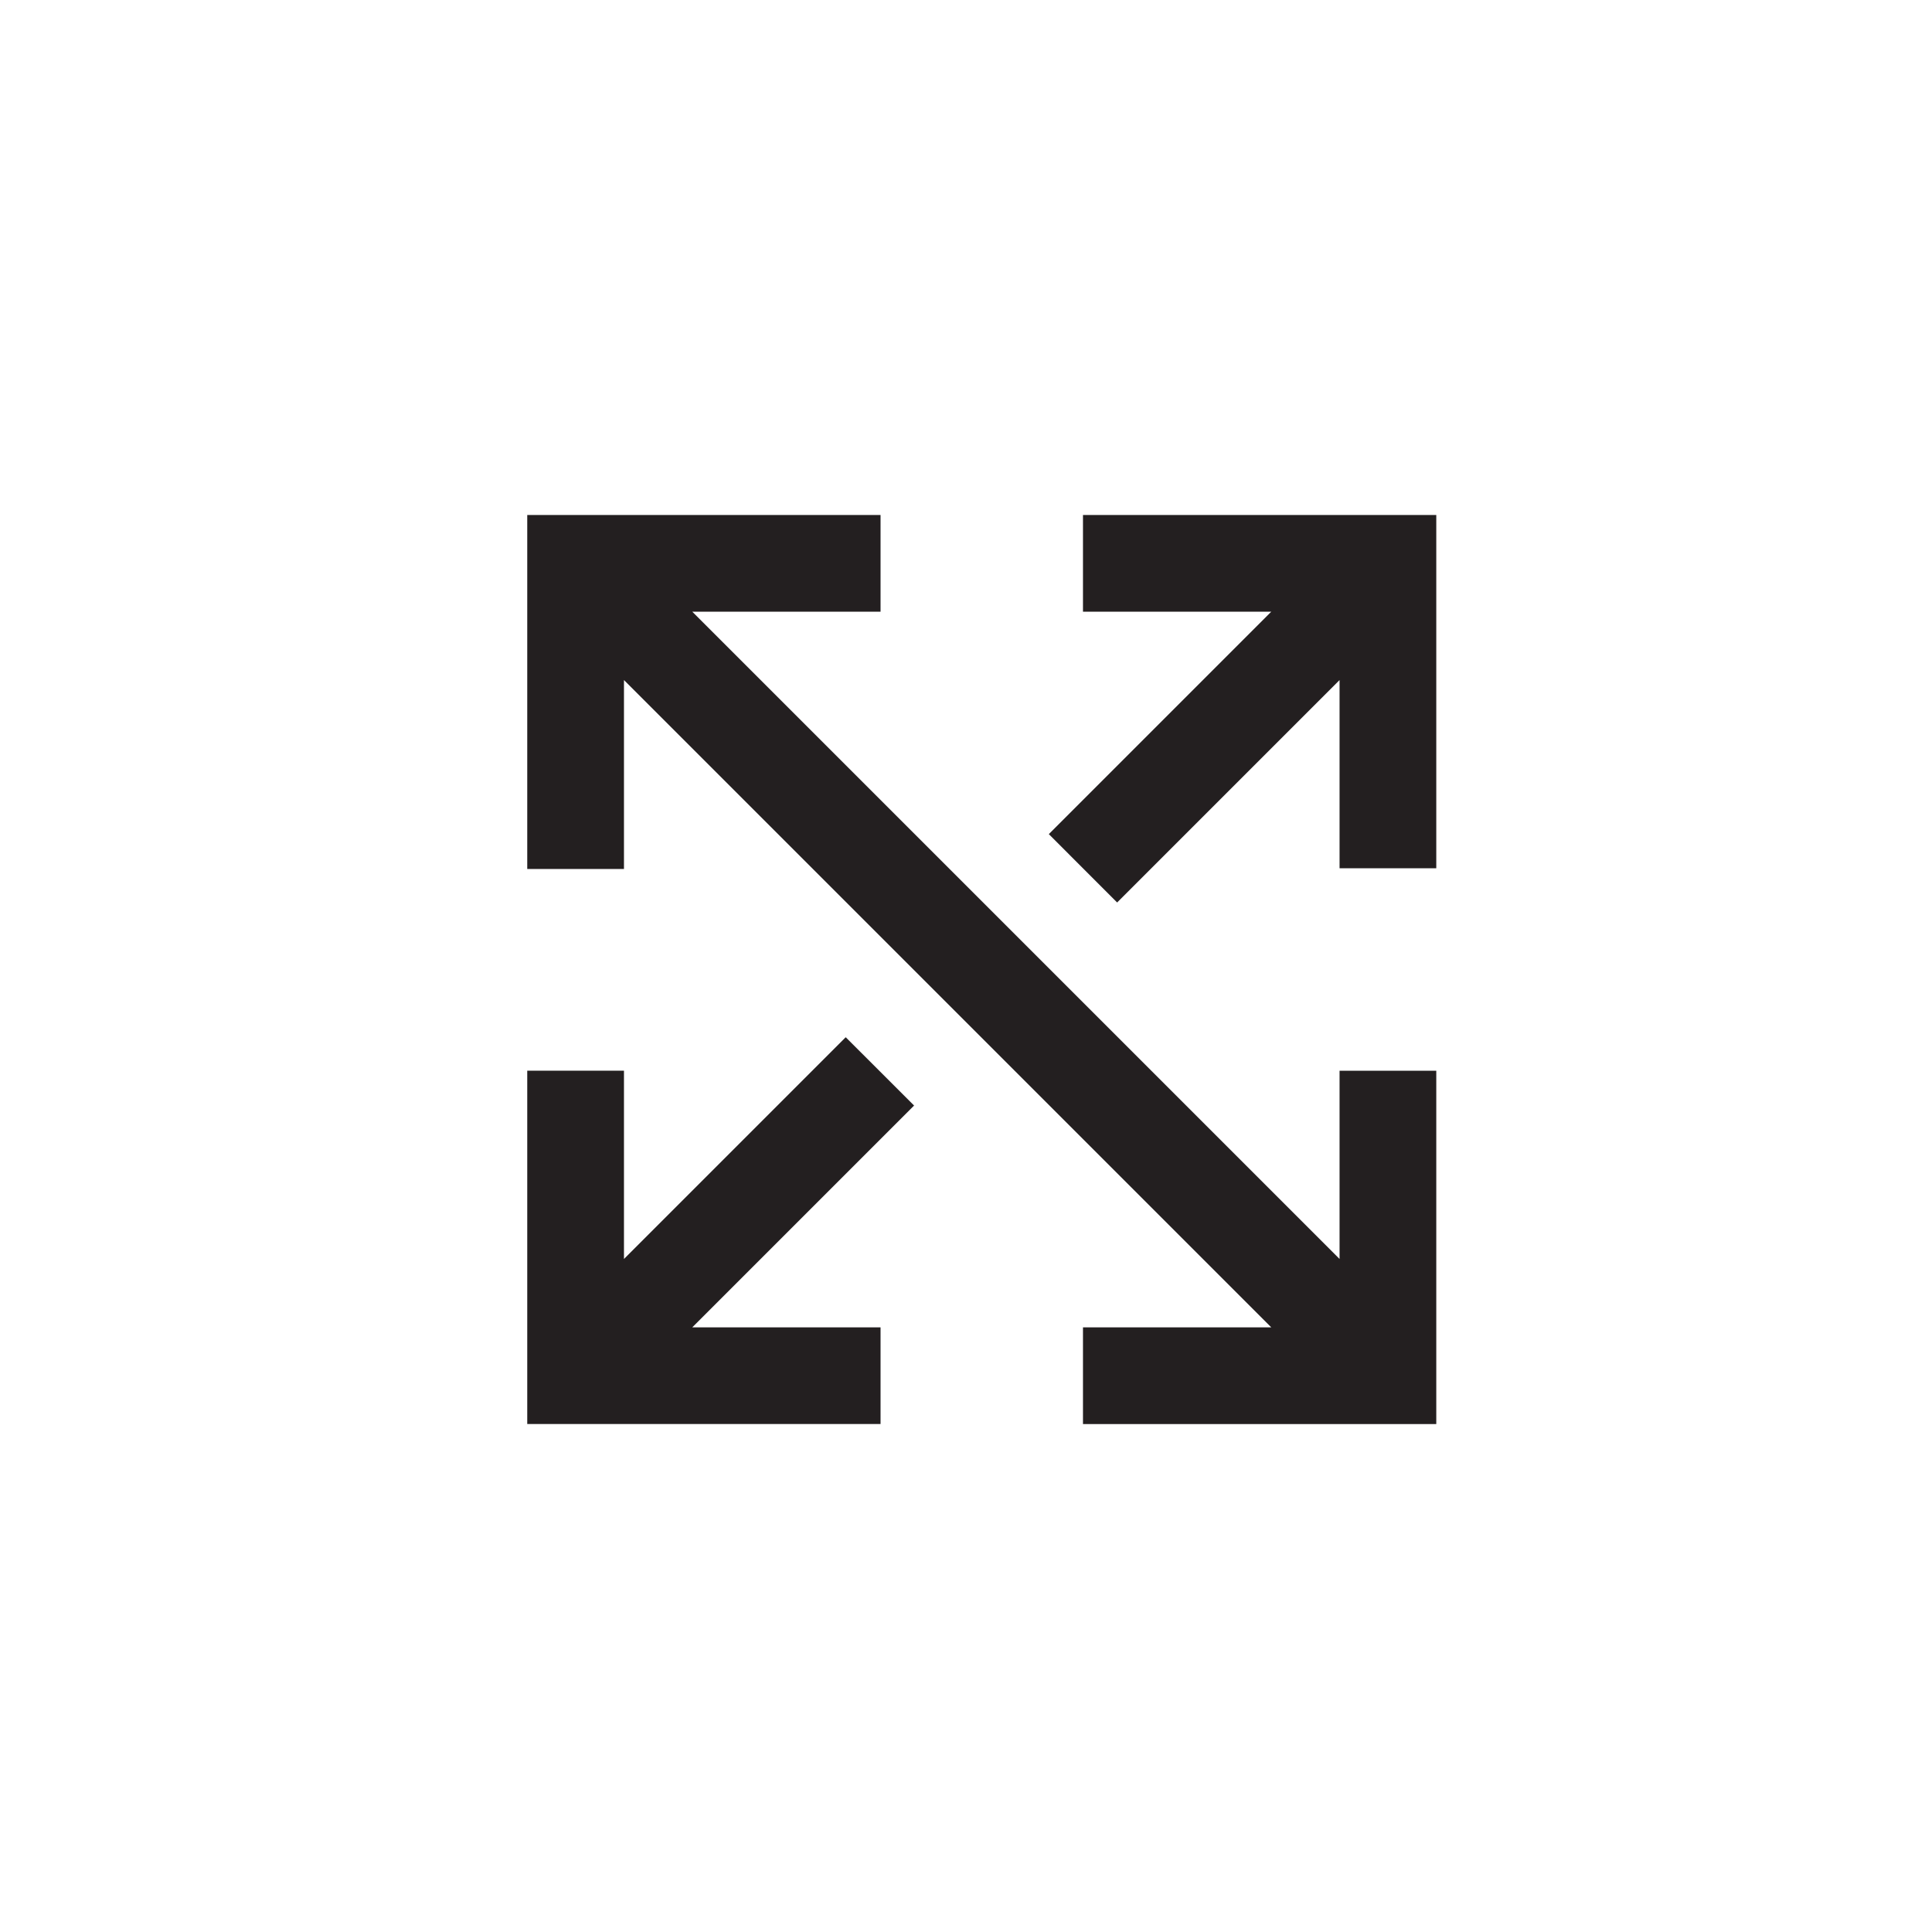
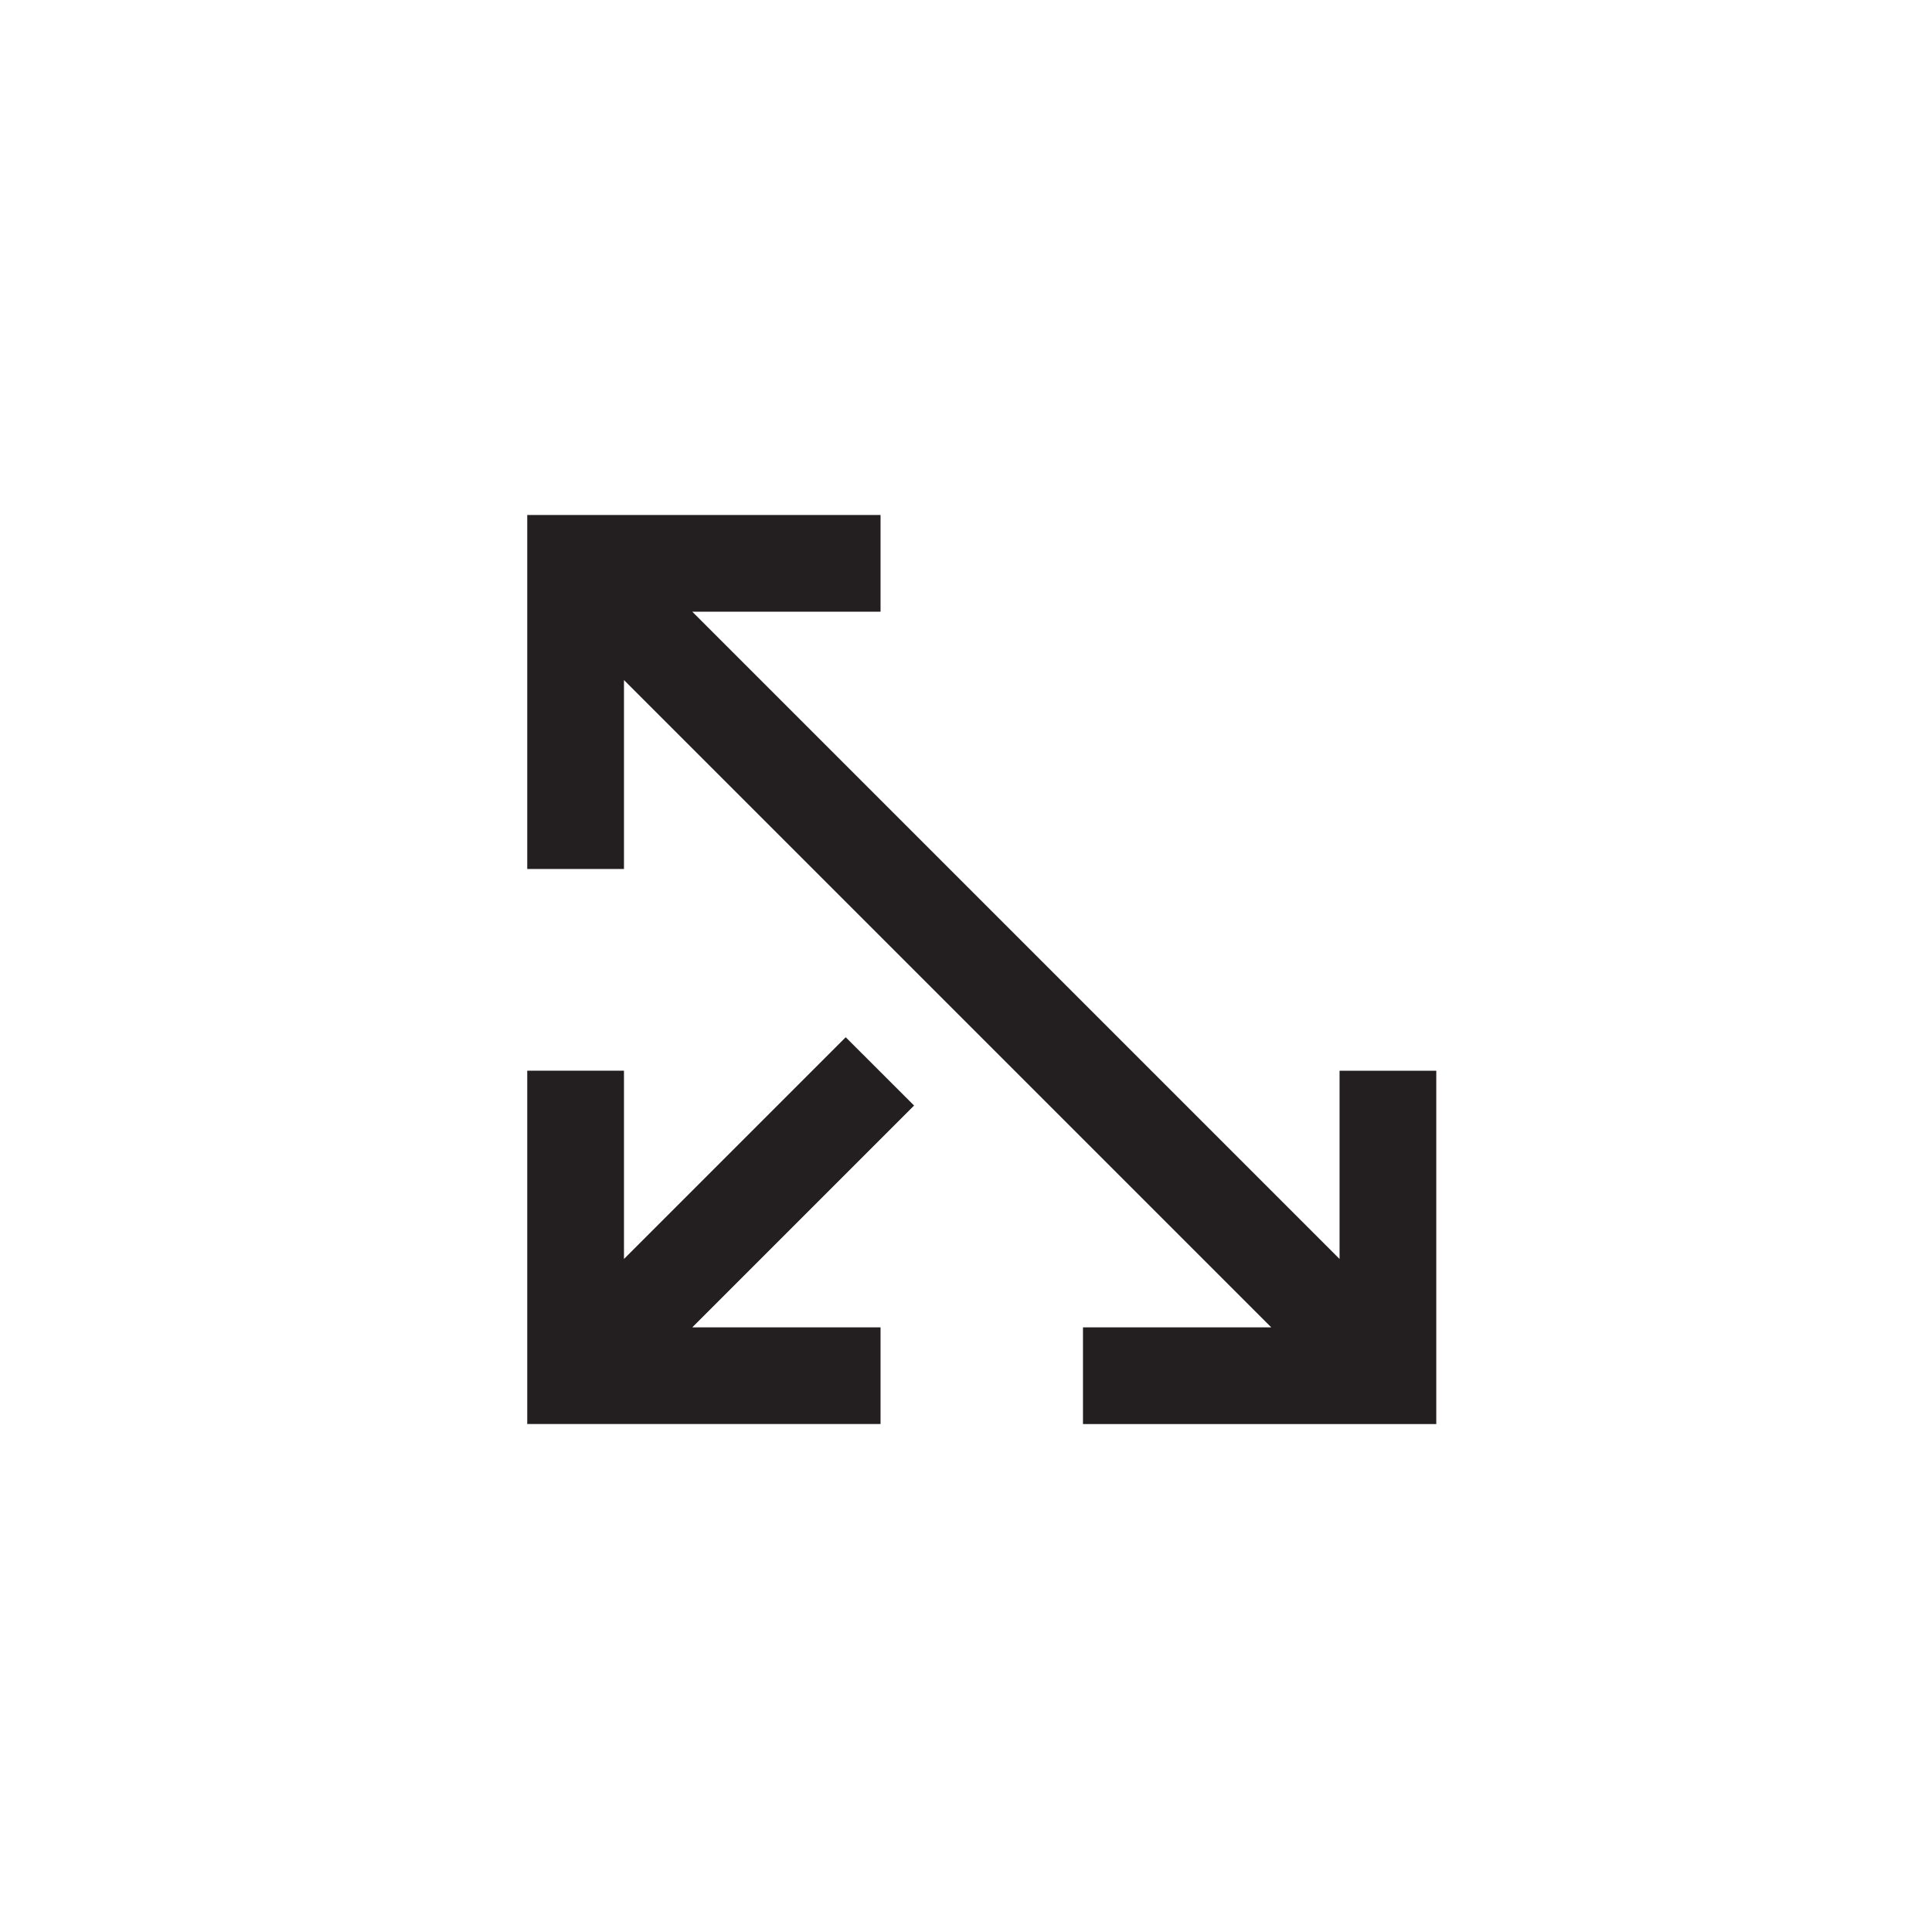
<svg xmlns="http://www.w3.org/2000/svg" fill="none" viewBox="0 0 31 31" height="31" width="31">
  <g clip-path="url(#clip0_12_1223)">
    <g clip-path="url(#clip1_12_1223)">
      <path fill="#231F20" d="M13.57 16.643L10.012 20.201V17.18H8.46V22.849H14.129V21.298H11.108L14.667 17.739L13.57 16.643Z" />
      <path fill="#231F20" d="M21.494 20.201L11.108 9.815H14.129V8.263H8.46V13.943H10.012V10.912L20.398 21.298H17.377V22.85H23.046V17.181H21.494V20.201Z" />
-       <path fill="#231F20" d="M17.377 8.263V9.815H20.398L16.829 13.384L17.925 14.481L21.494 10.912V13.932H23.046V8.263H17.377Z" />
    </g>
  </g>
  <defs>
    <clipPath id="clip0_12_1223">
      <rect transform="translate(0.856 0.66)" fill="white" height="30" width="30" />
    </clipPath>
    <clipPath id="clip1_12_1223">
      <rect transform="translate(0.856 0.66)" fill="white" height="30" width="30" />
    </clipPath>
  </defs>
</svg>